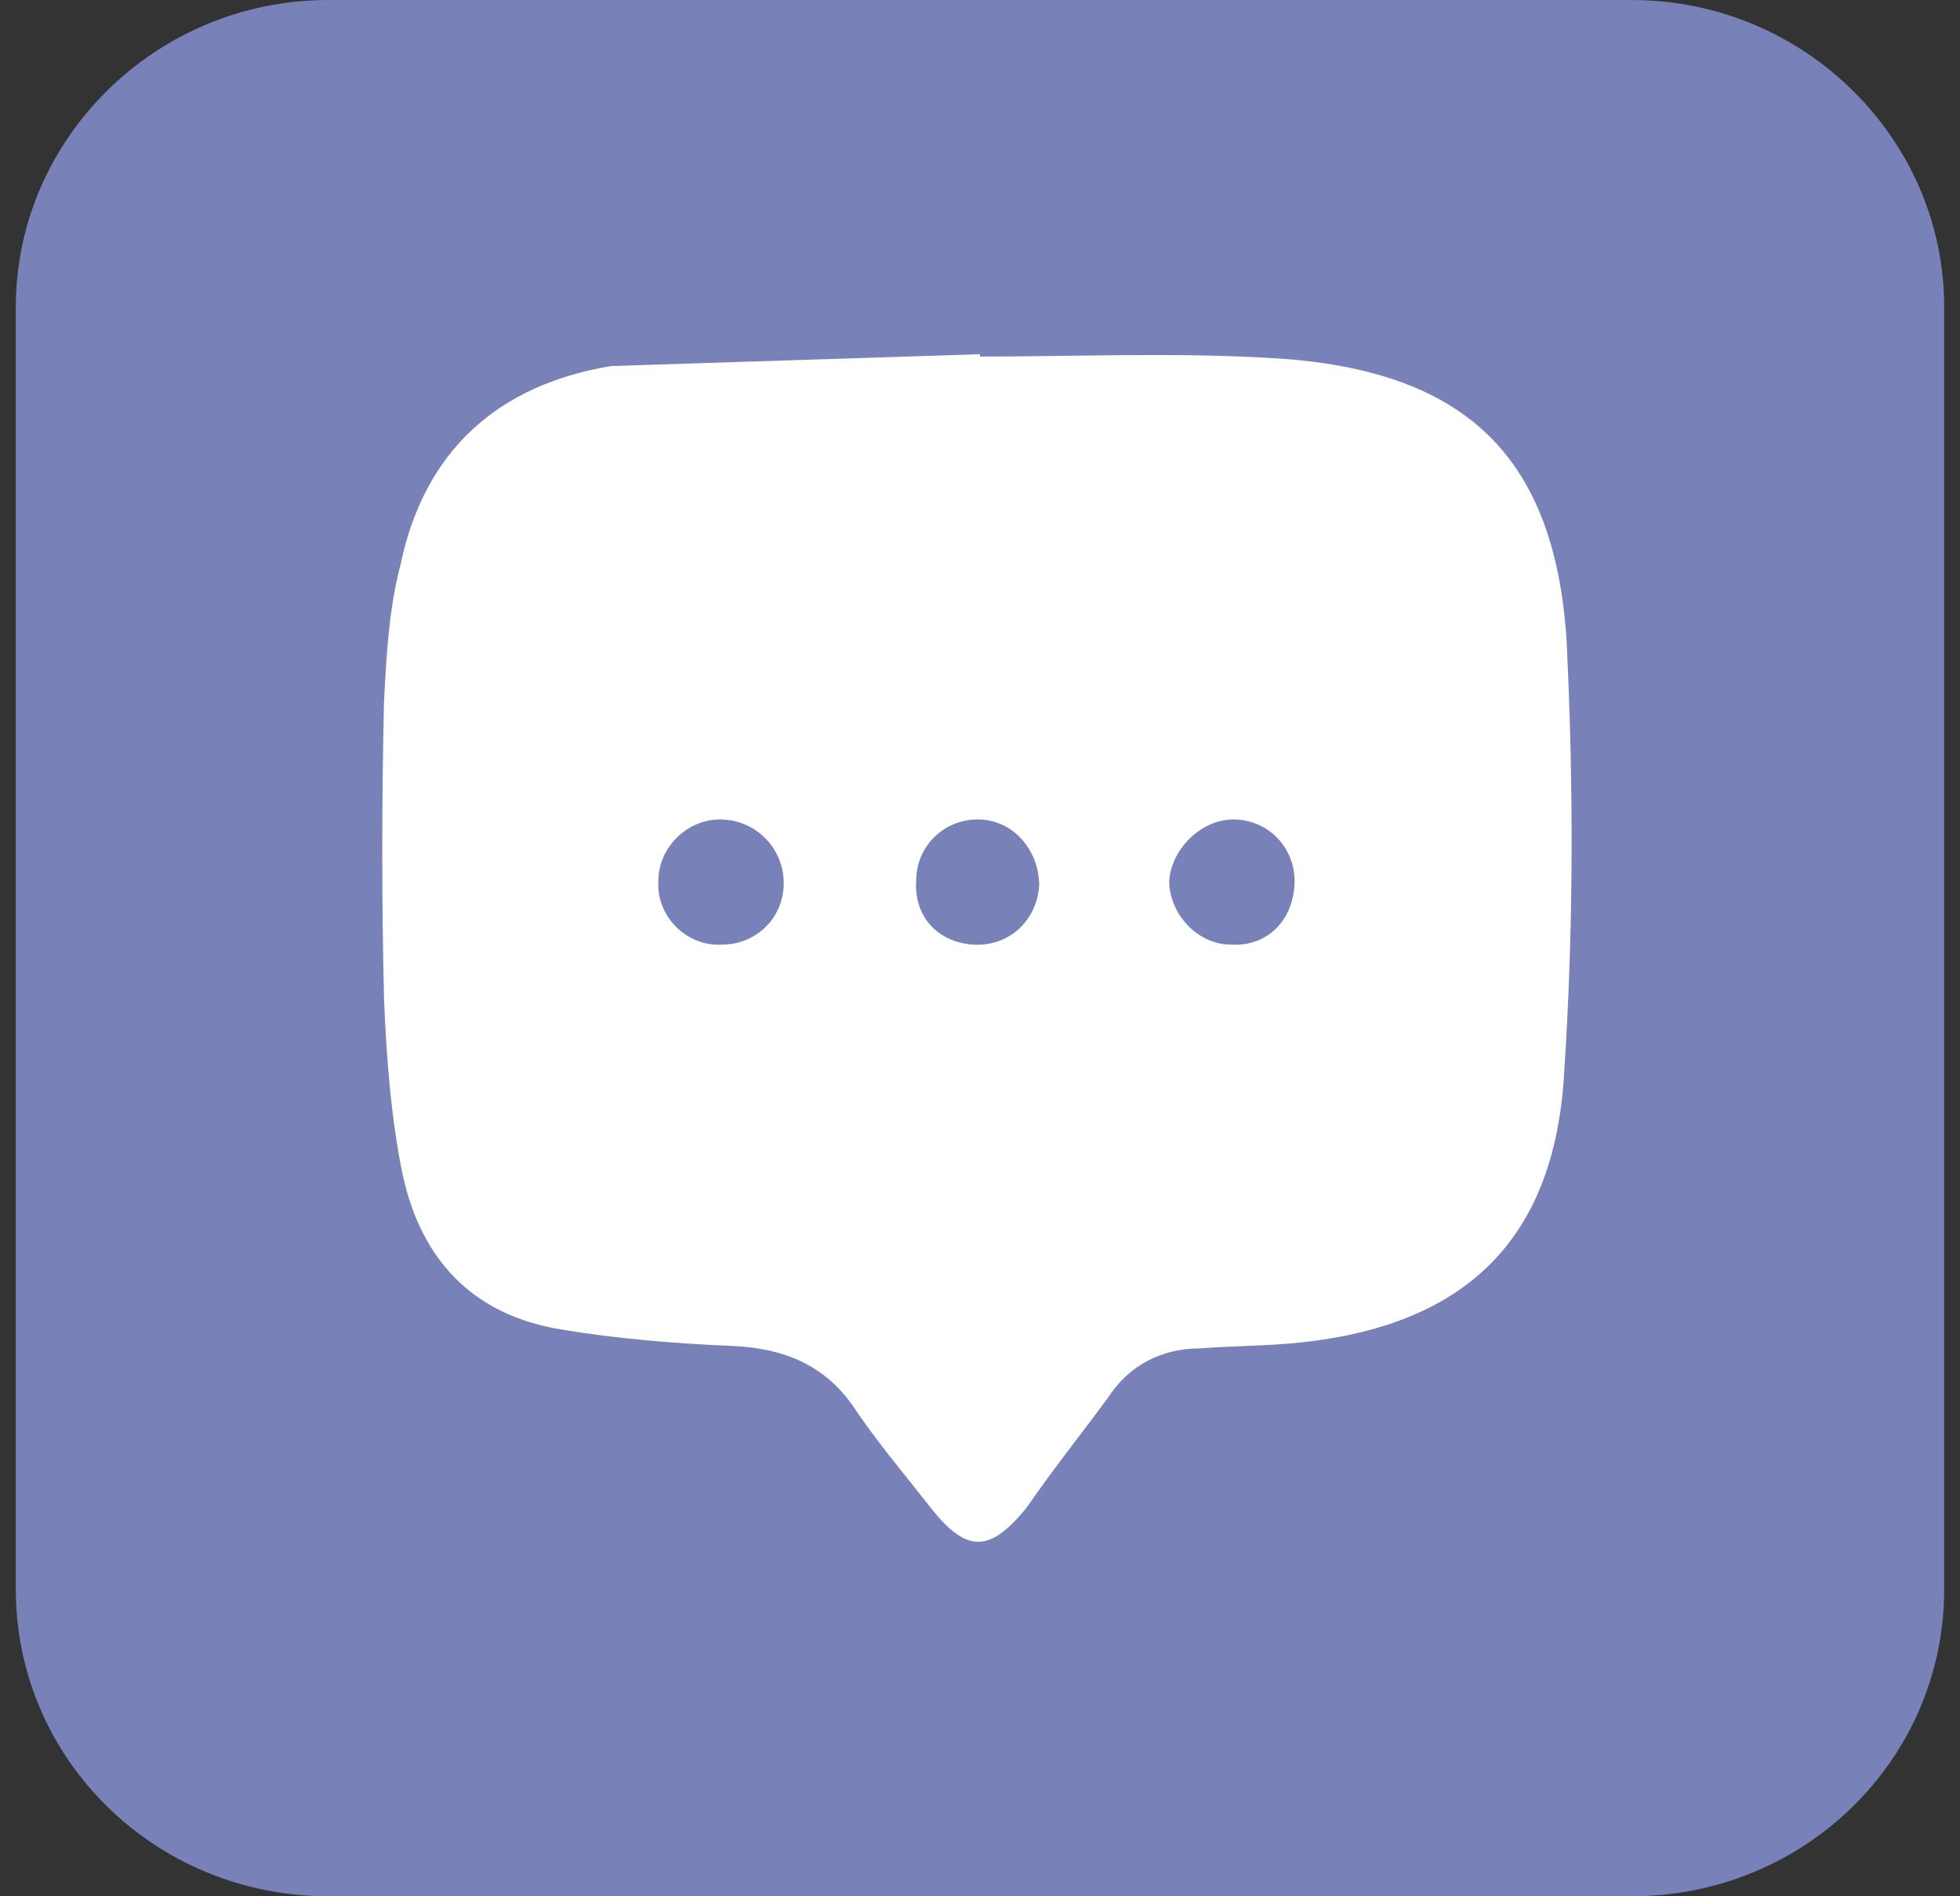
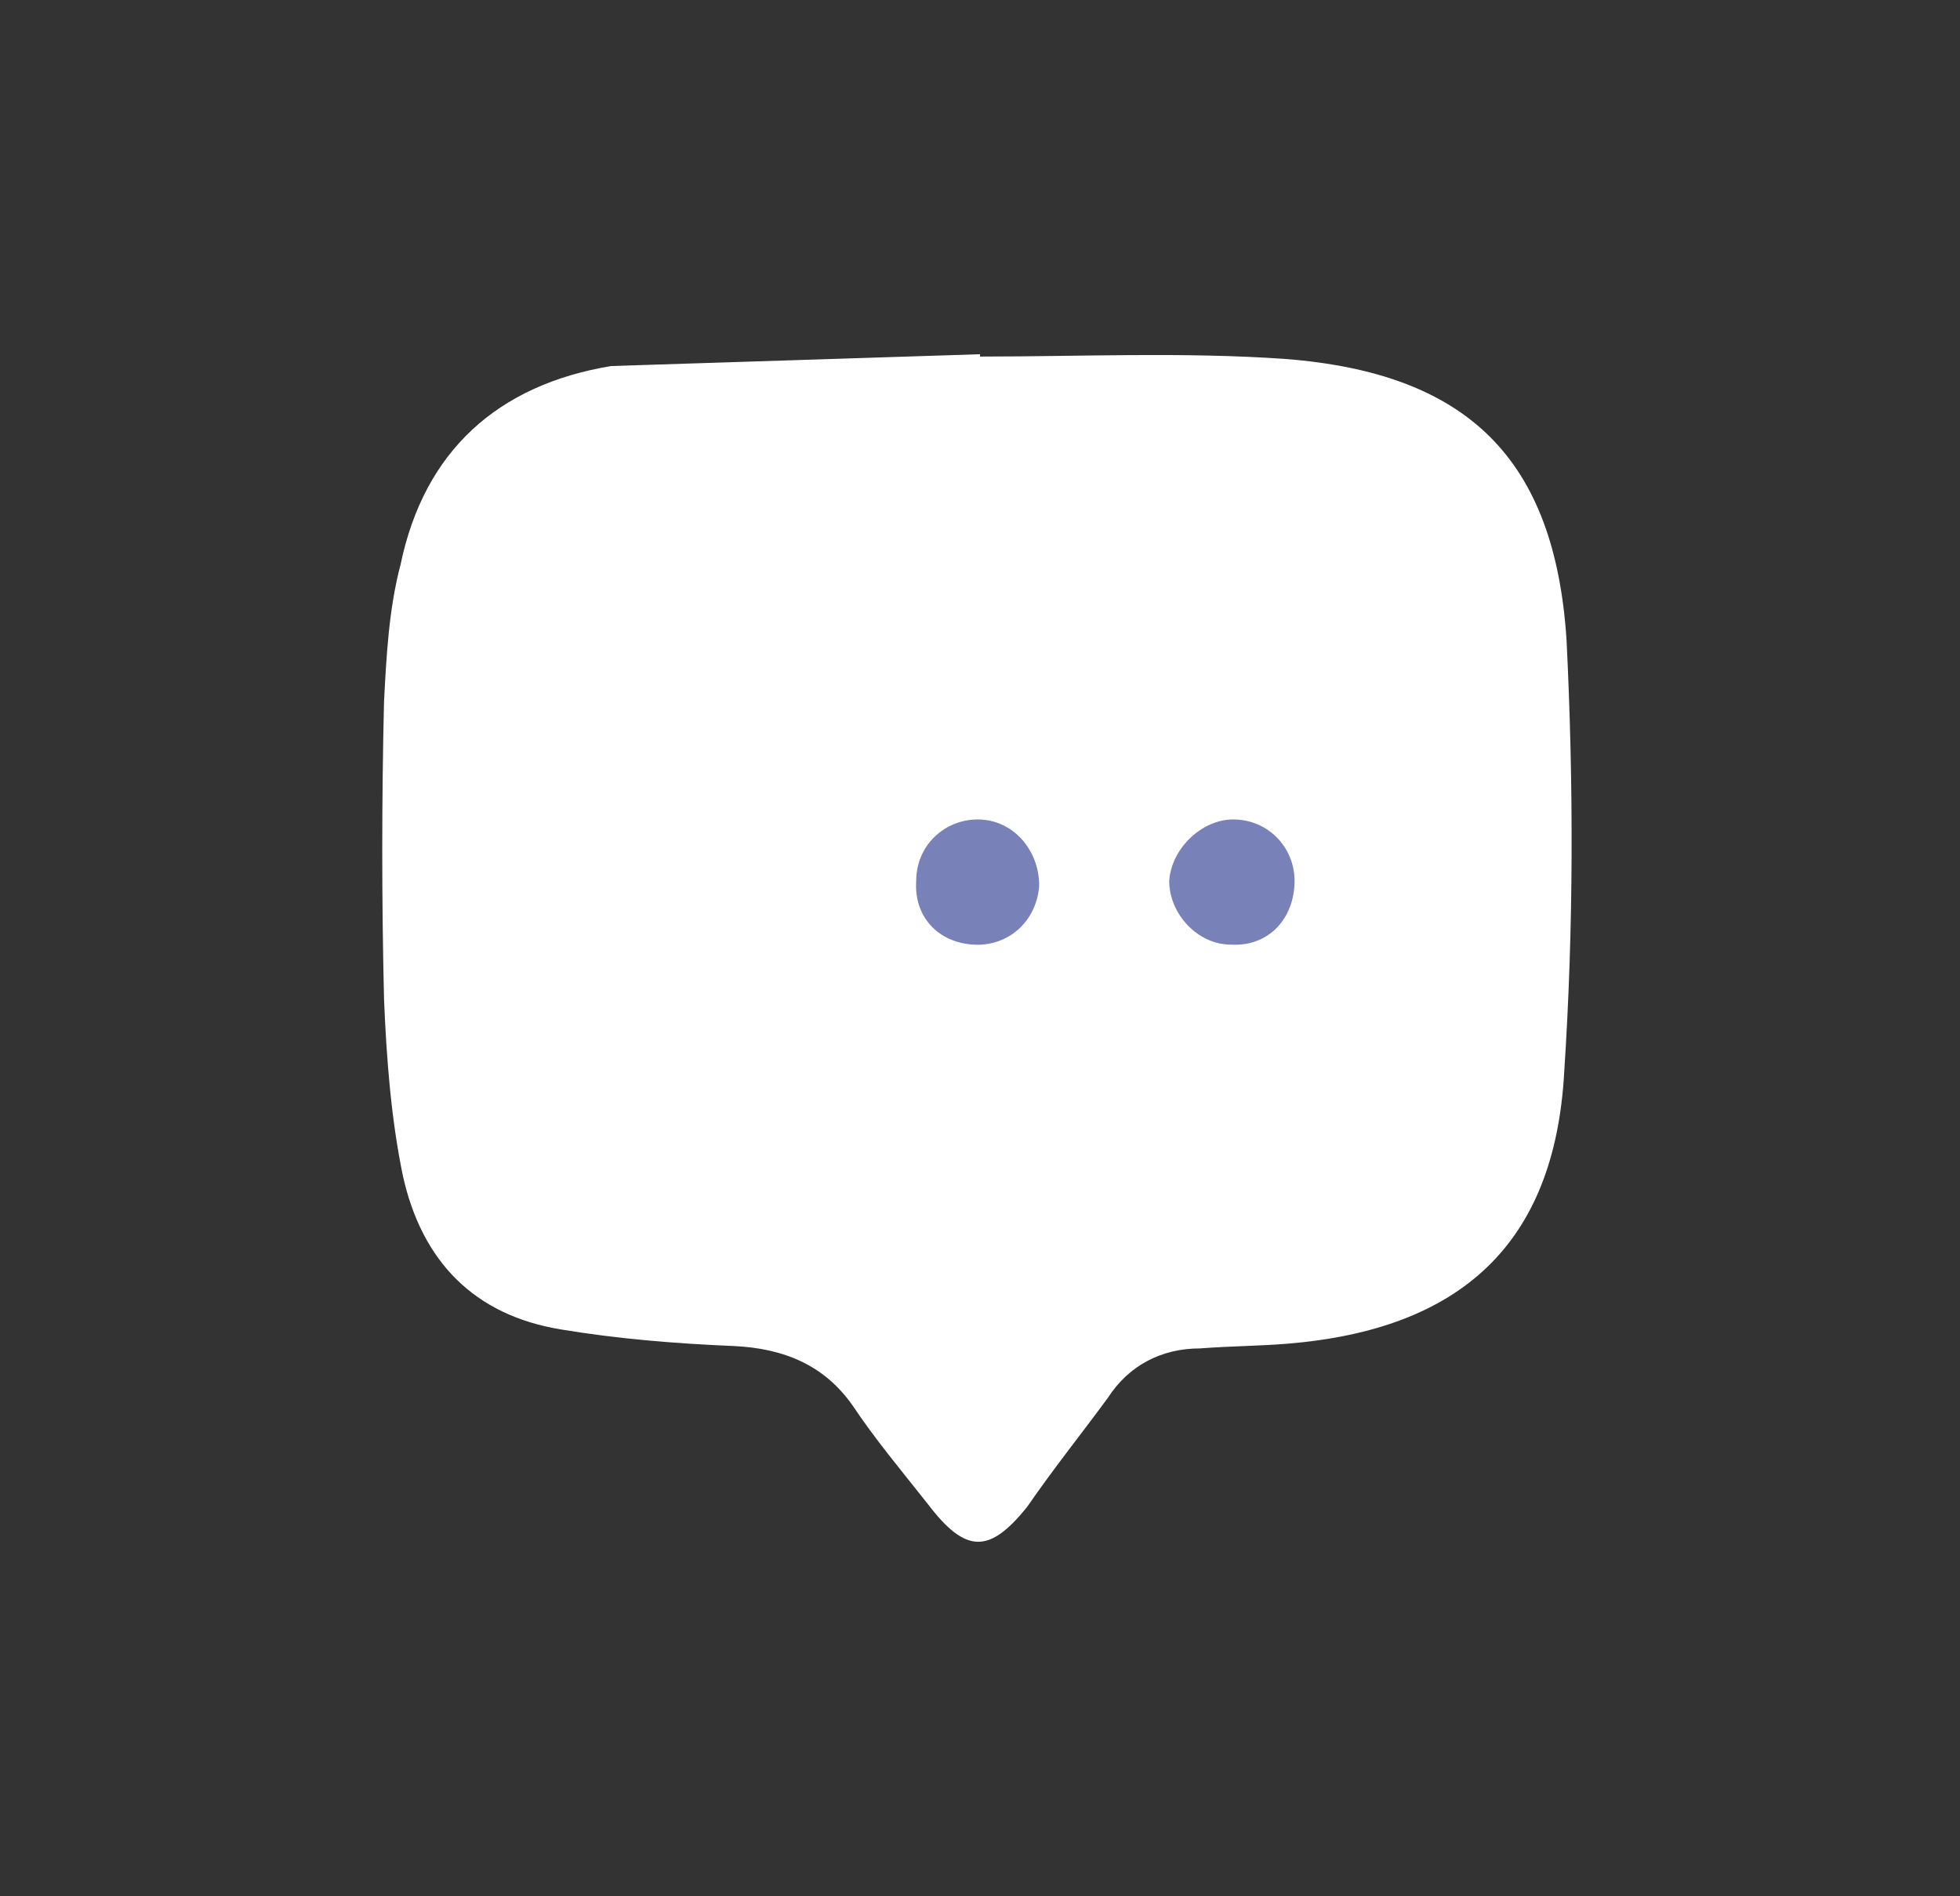
<svg xmlns="http://www.w3.org/2000/svg" width="62" height="60" viewBox="0 0 62 60" fill="none">
  <rect x="0" y="0" width="62" height="60" fill="#333333" stroke="none" />
-   <path d="M61.5 9.714V50.286C61.5 55.666 57.089 60 51.612 60H10.388C4.911 60 0.5 55.666 0.5 50.286V9.714C0.5 4.408 4.911 0 10.388 0H51.612C57.089 0 61.5 4.408 61.5 9.714Z" fill="#7882B9" />
  <path d="M19.33 11.582C15.739 12.179 13.42 14.271 12.672 17.858C12.297 19.278 12.223 20.772 12.148 22.192C12.073 25.33 12.073 28.468 12.148 31.606C12.223 33.474 12.372 35.417 12.746 37.21C13.345 39.9 14.991 41.619 17.759 42.067C19.554 42.366 21.425 42.516 23.22 42.59C24.791 42.665 26.063 43.188 26.961 44.458C27.709 45.579 28.532 46.55 29.355 47.596C30.552 49.166 31.3 49.166 32.497 47.671C33.32 46.476 34.218 45.355 35.041 44.234C35.714 43.188 36.761 42.665 37.958 42.665C38.931 42.59 39.829 42.59 40.726 42.516C46.188 42.067 49.18 39.377 49.48 33.923C49.779 29.365 49.779 24.807 49.554 20.249C49.18 14.495 46.412 11.806 40.652 11.357C37.435 11.133 34.218 11.282 31.001 11.282C31.001 11.282 31.001 11.258 31.001 11.208" fill="white" />
-   <path d="M24.791 27.945C24.791 29.066 23.894 29.888 22.846 29.888C21.724 29.963 20.752 28.991 20.826 27.87C20.826 26.824 21.724 25.928 22.771 25.928C23.894 25.928 24.791 26.825 24.791 27.945Z" fill="#7882B9" />
  <path d="M39.005 25.928C40.128 25.928 40.95 26.824 40.95 27.87C40.95 29.066 40.127 29.963 38.931 29.888C37.883 29.888 36.985 28.917 36.985 27.87C37.06 26.824 38.033 25.928 39.005 25.928Z" fill="#7882B9" />
  <path d="M32.872 28.02C32.797 29.141 31.899 29.963 30.777 29.888C29.655 29.813 28.907 28.991 28.982 27.87C28.982 26.75 29.879 25.928 30.927 25.928C32.049 25.928 32.872 26.899 32.872 28.02Z" fill="#7882B9" />
</svg>